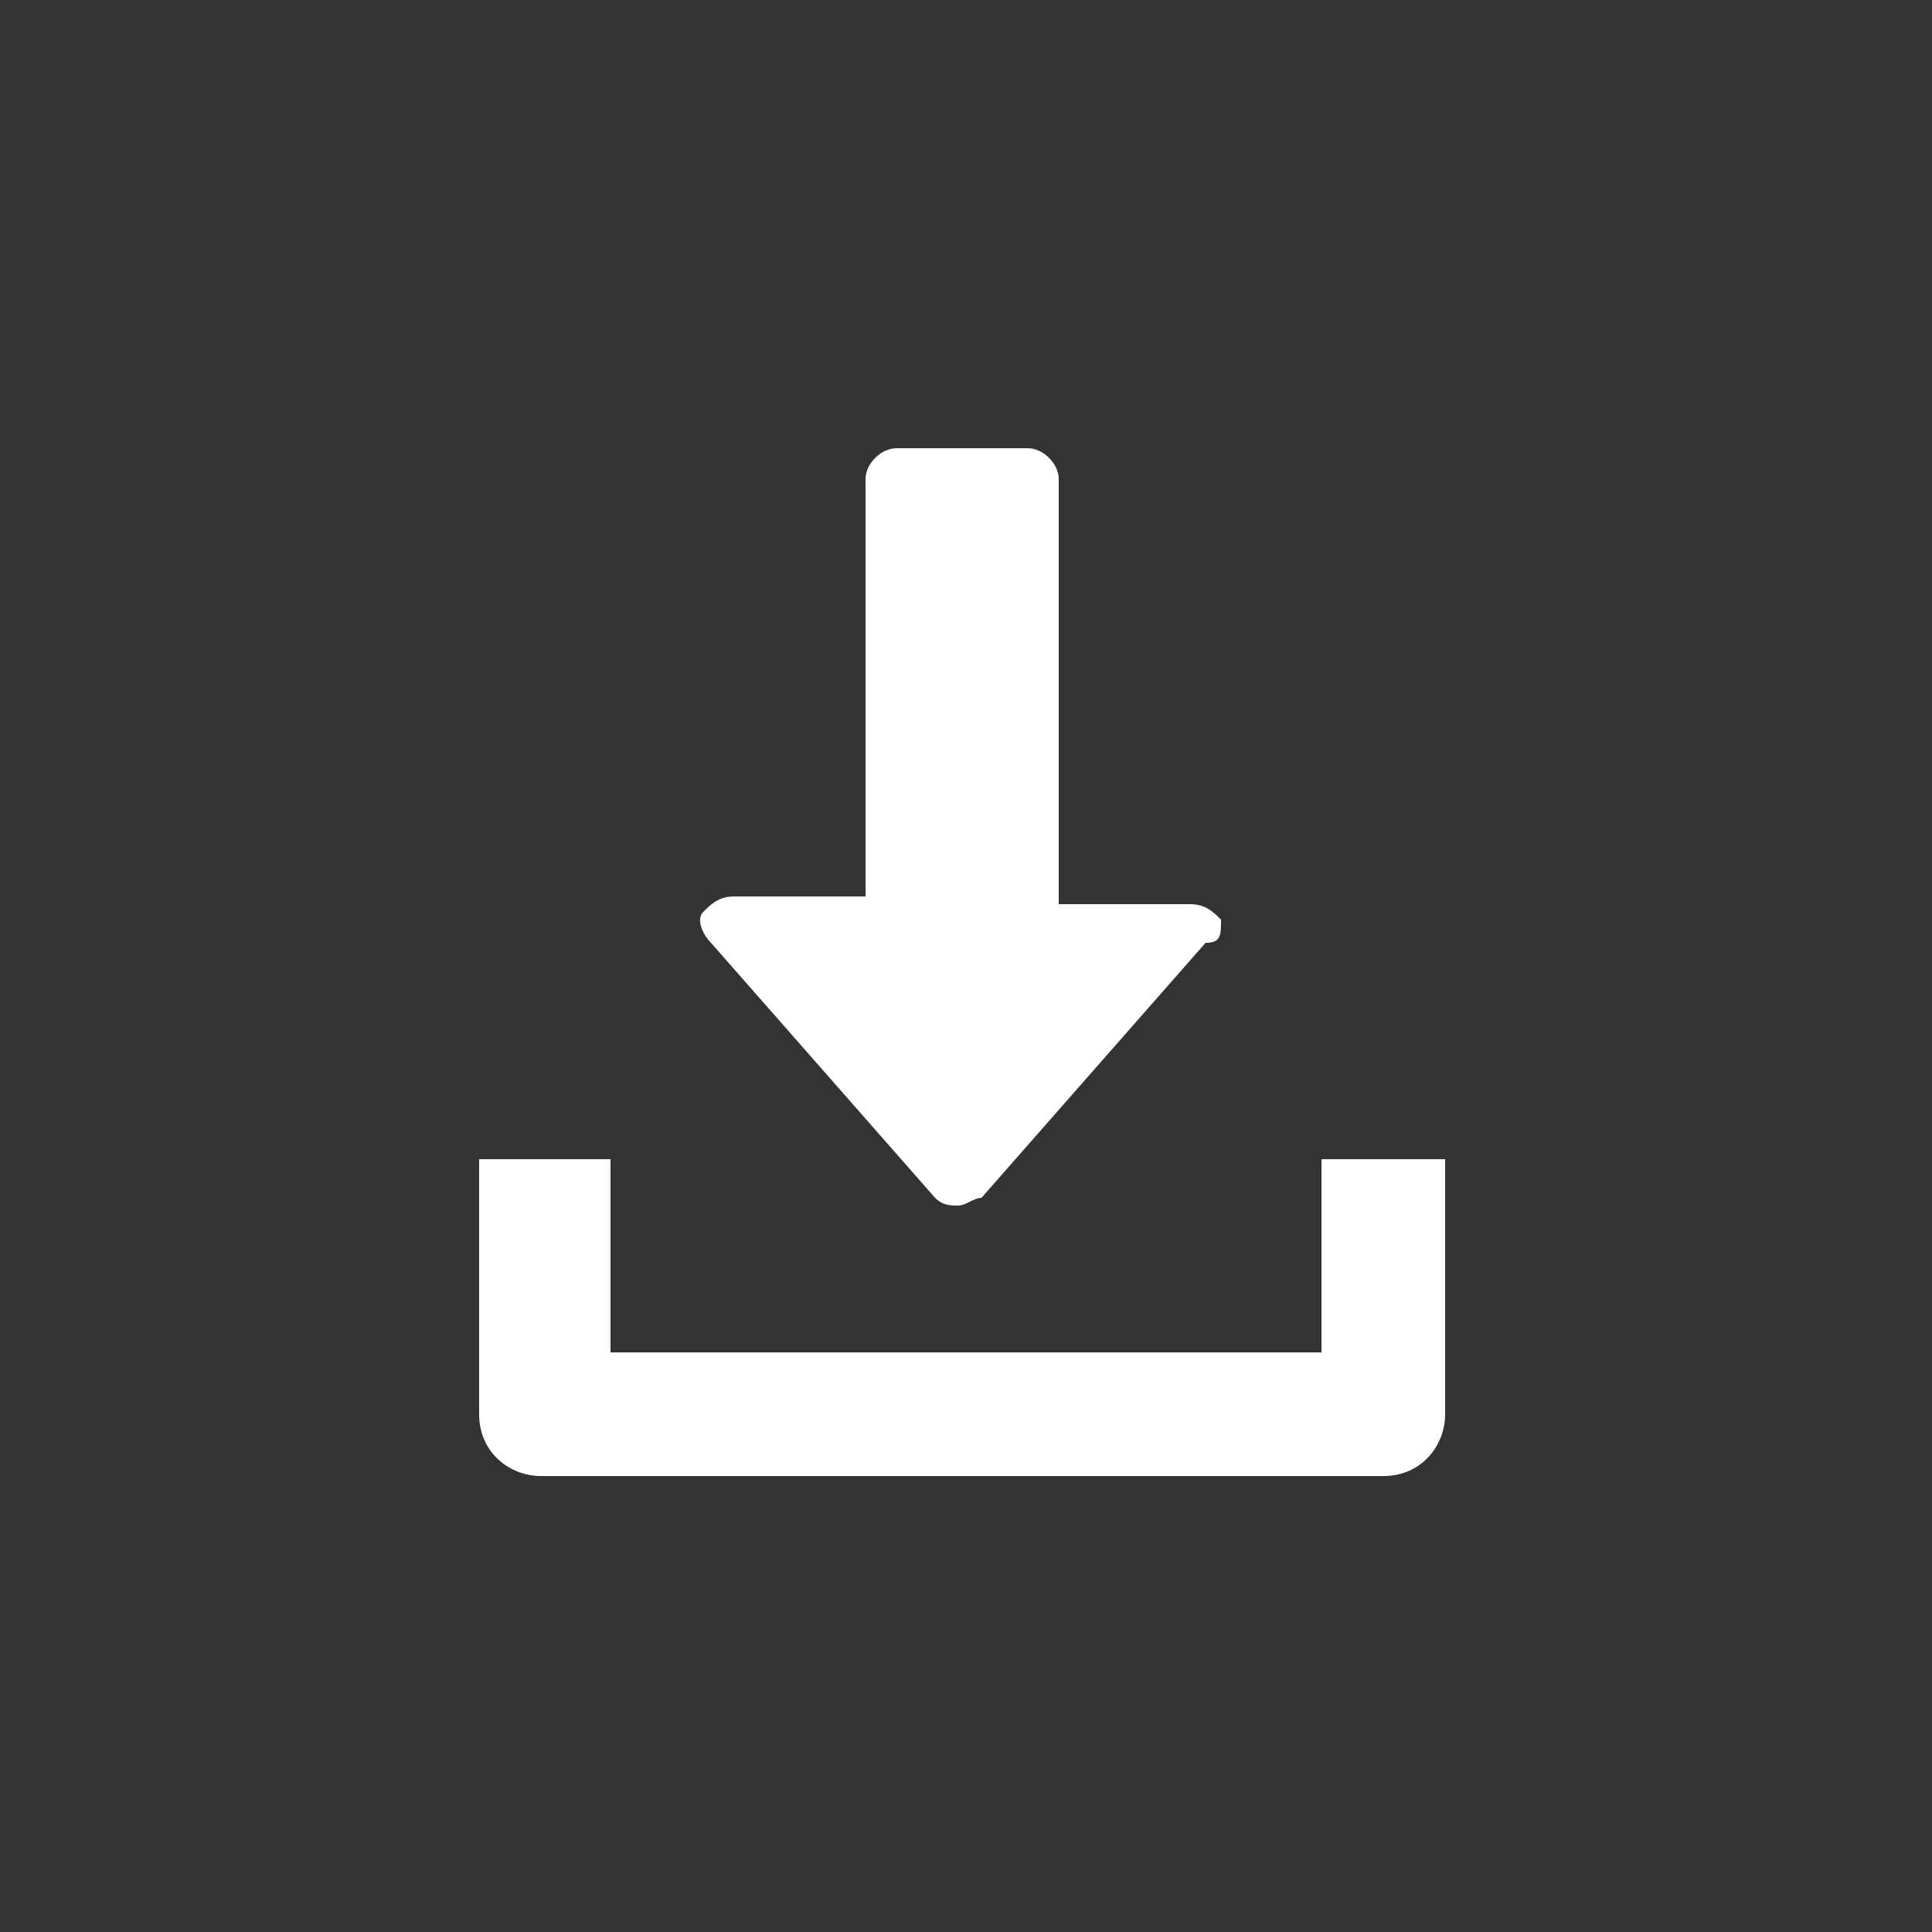
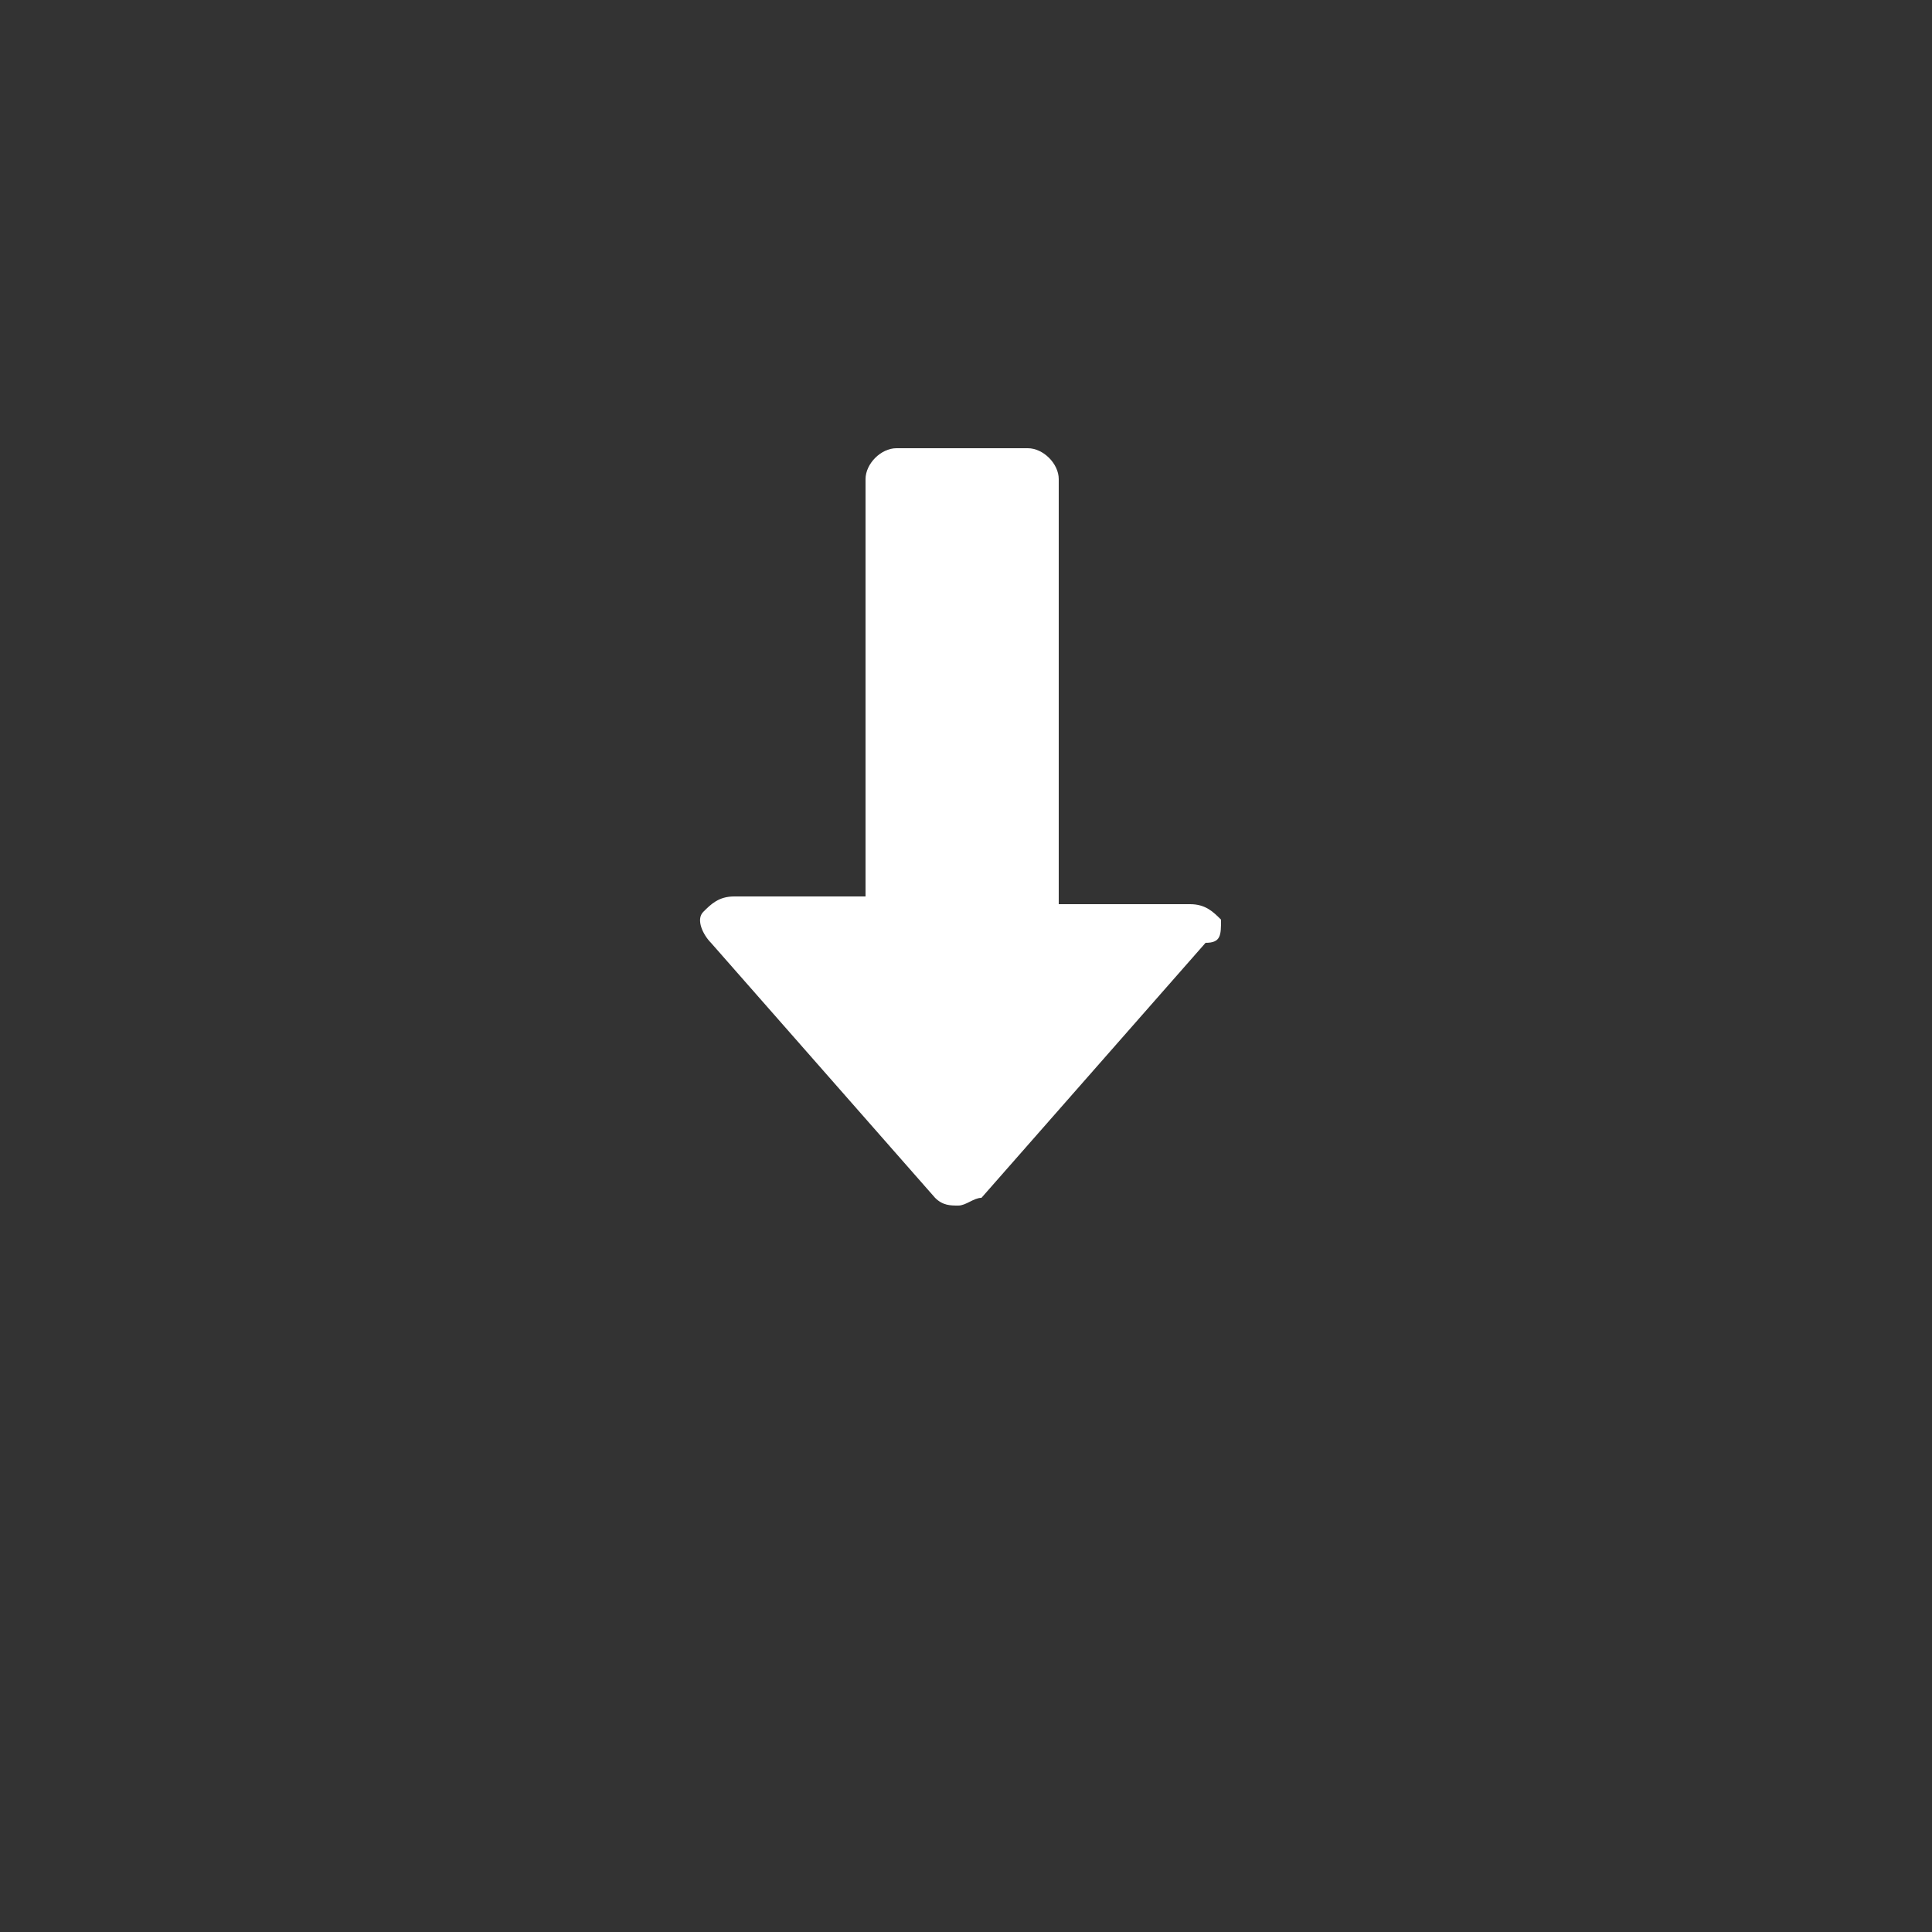
<svg xmlns="http://www.w3.org/2000/svg" version="1.1" id="Capa_1" x="0px" y="0px" width="25px" height="25px" viewBox="635.5 0 25 25" style="enable-background:new 635.5 0 25 25;" xml:space="preserve">
  <rect x="635.5" y="0" width="25" height="25" fill="#333333" stroke="none" />
  <style type="text/css">
	.st0{fill:#FFFFFF;}
</style>
  <g>
    <g>
      <g>
        <path class="st0" d="M651.3,11.9c-0.1-0.1-0.2-0.2-0.4-0.2h-1.7V6.2c0-0.2-0.2-0.4-0.4-0.4h-1.7c-0.2,0-0.4,0.2-0.4,0.4v5.4H645     c-0.2,0-0.3,0.1-0.4,0.2c-0.1,0.1,0,0.3,0.1,0.4l2.9,3.3c0.1,0.1,0.2,0.1,0.3,0.1c0.1,0,0.2-0.1,0.3-0.1l2.9-3.3     C651.3,12.2,651.3,12.1,651.3,11.9z" />
      </g>
    </g>
    <g>
      <g>
-         <path class="st0" d="M652.6,15v2.5h-9.2V15h-1.7v3.3c0,0.5,0.4,0.8,0.8,0.8h10.9c0.5,0,0.8-0.4,0.8-0.8V15H652.6z" />
-       </g>
+         </g>
    </g>
  </g>
</svg>